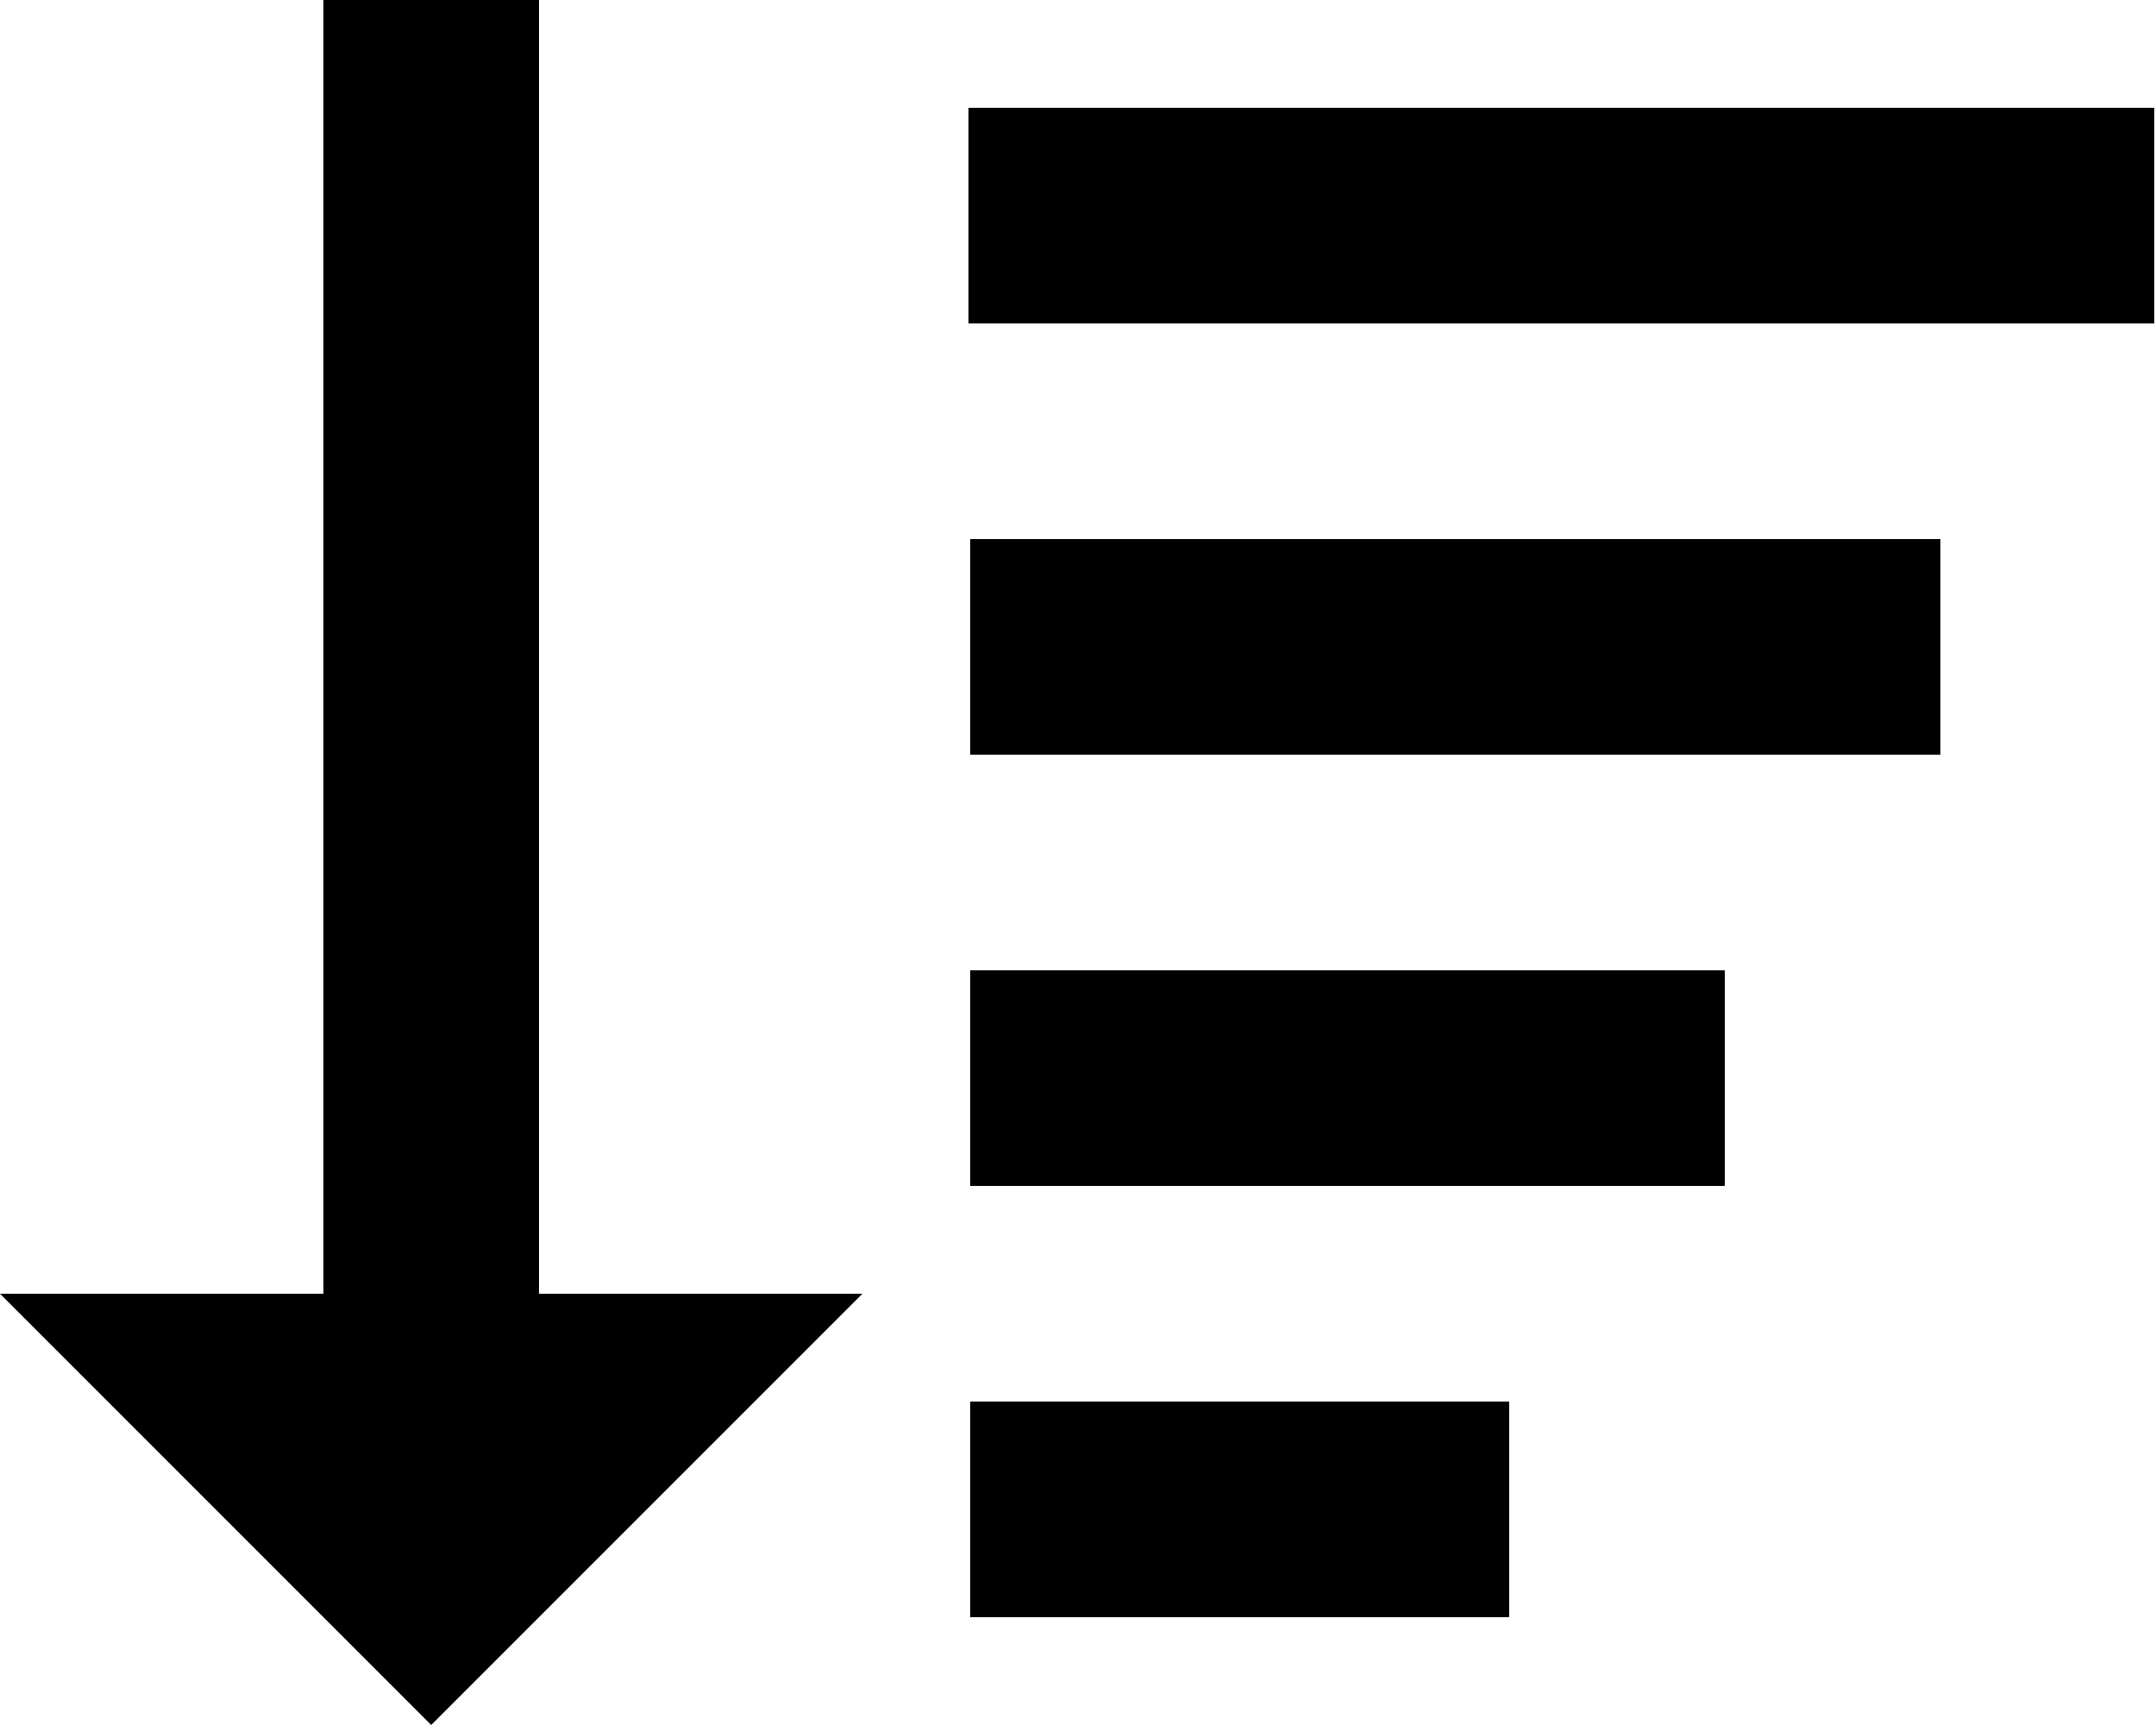
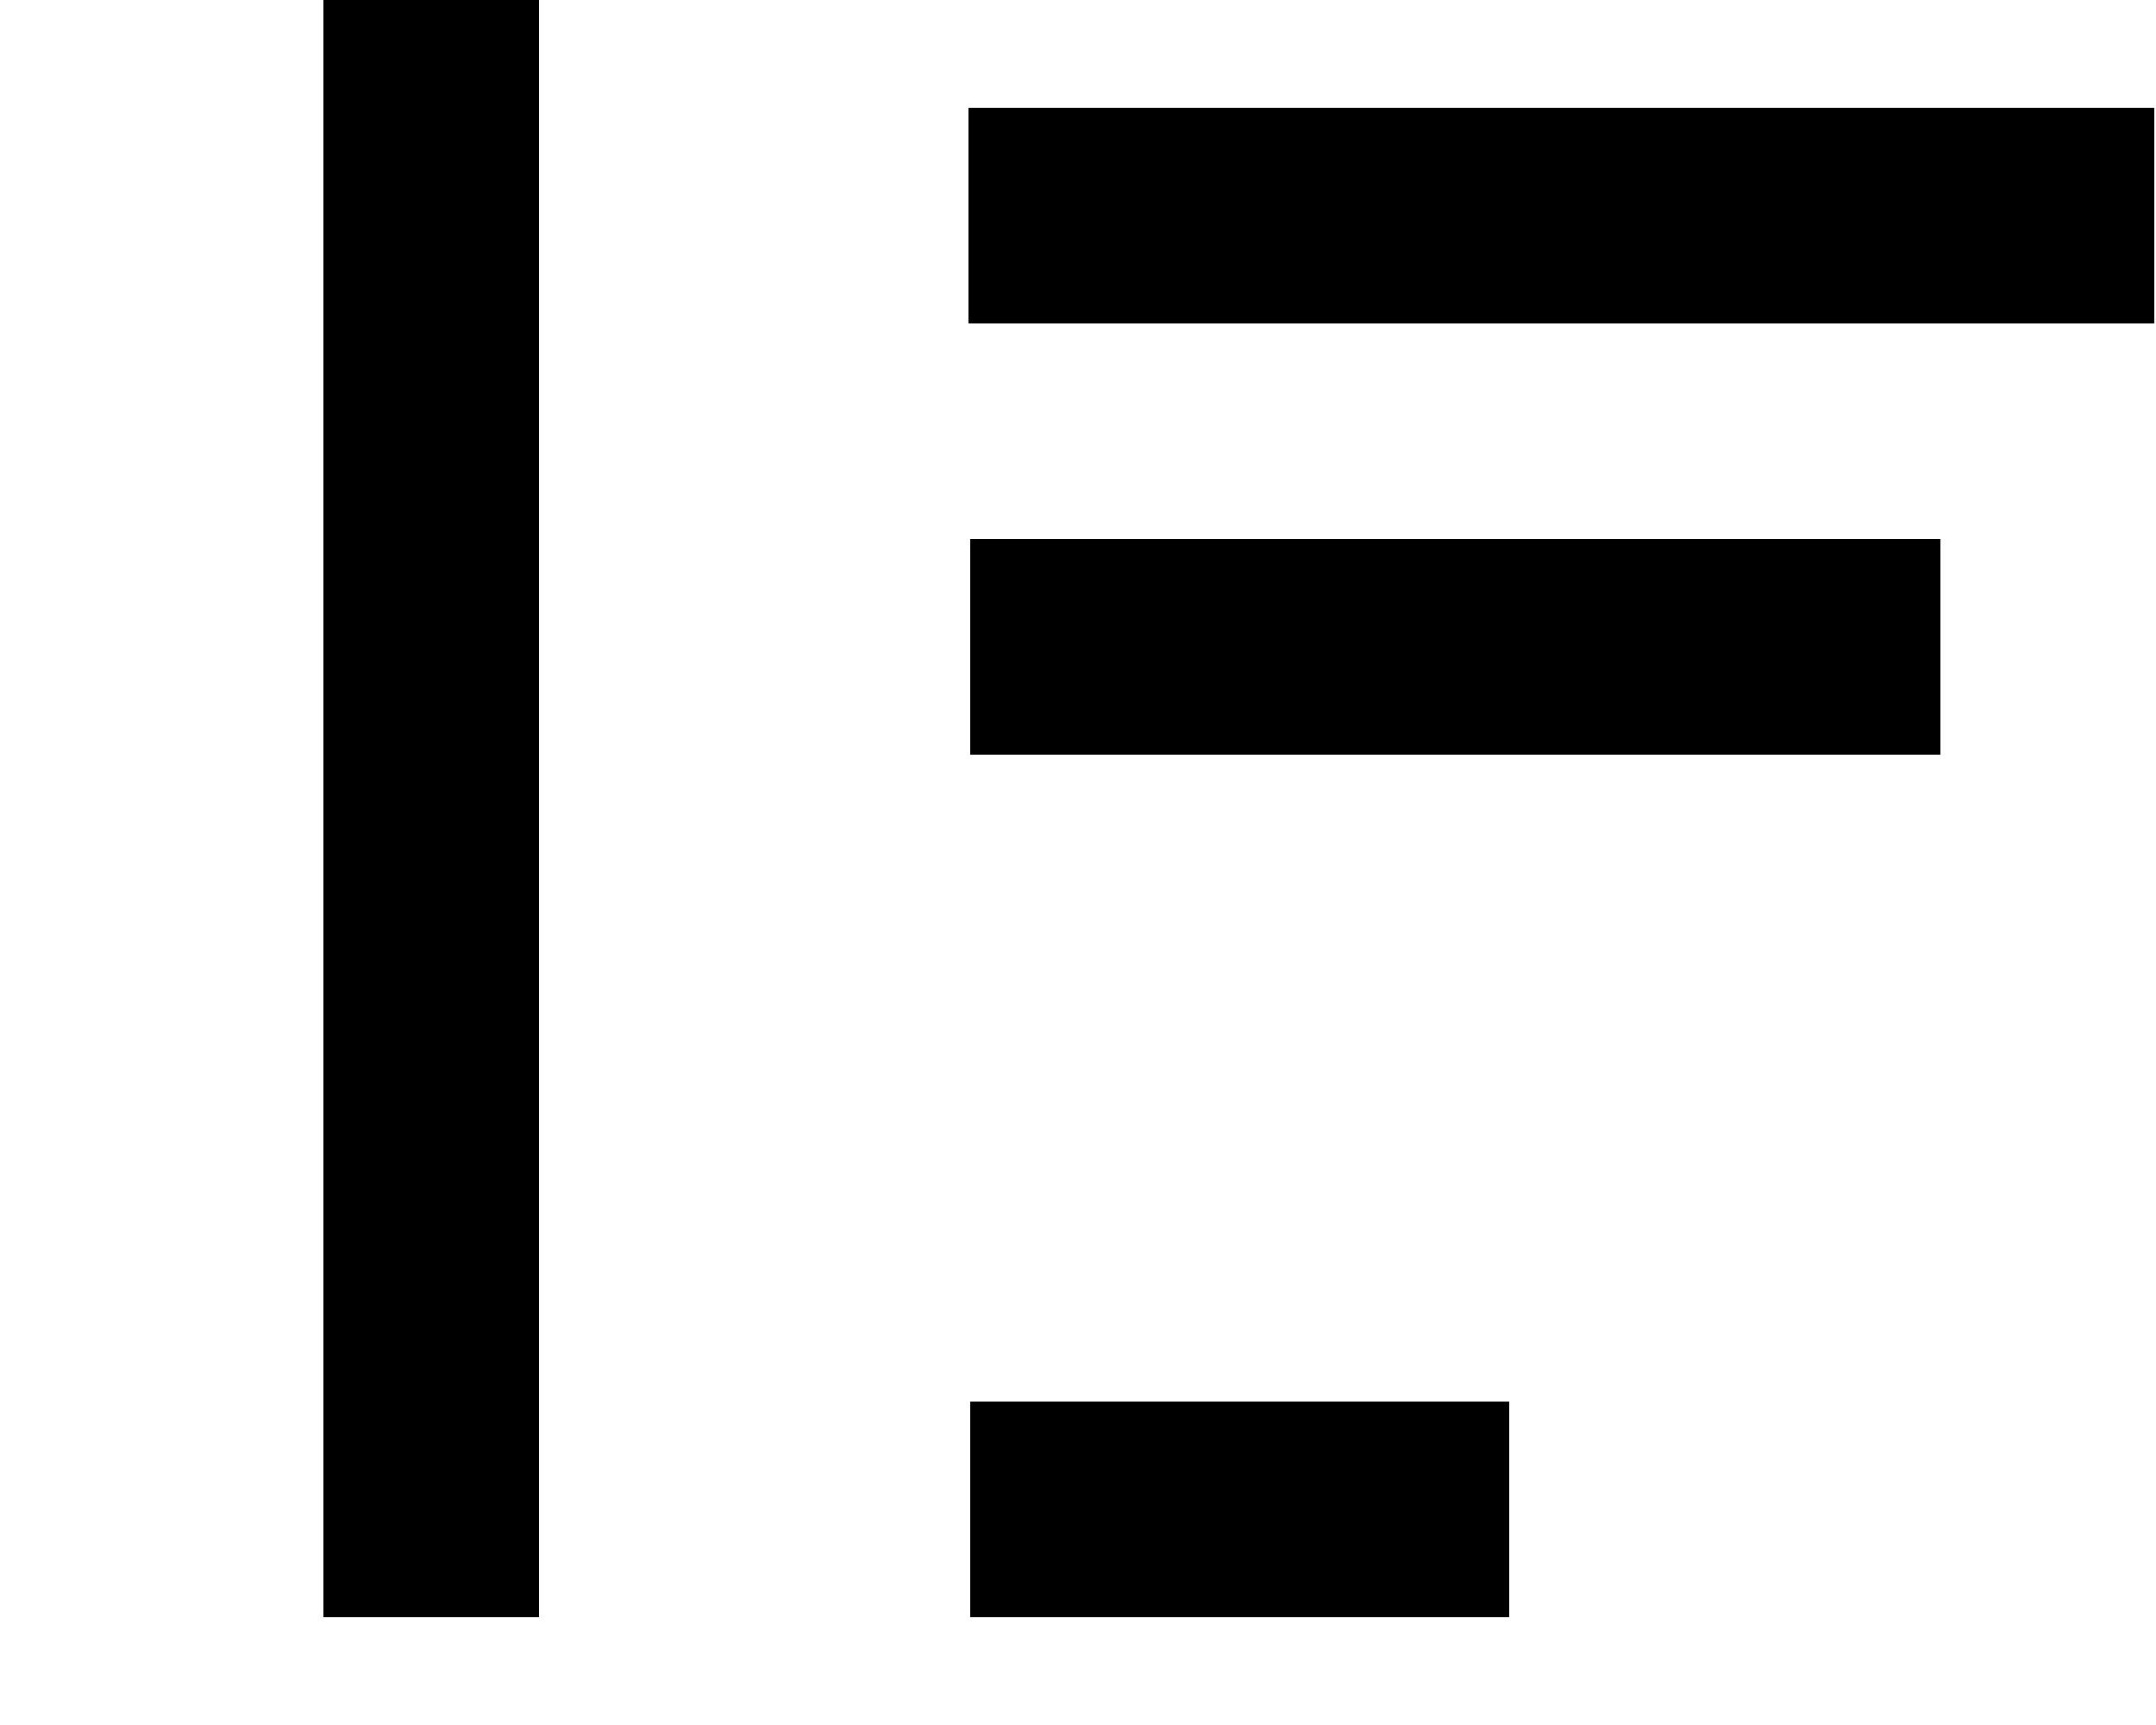
<svg xmlns="http://www.w3.org/2000/svg" width="20" height="16" viewBox="0 0 20 16" fill="none">
  <rect x="19.984" y="3" width="11" height="2" transform="rotate(180 19.984 3)" fill="black" />
  <rect x="14" y="15" width="5" height="2" transform="rotate(180 14 15)" fill="black" />
-   <rect x="16" y="11" width="7" height="2" transform="rotate(180 16 11)" fill="black" />
  <rect x="18" y="7" width="9" height="2" transform="rotate(180 18 7)" fill="black" />
  <rect x="3" width="2" height="15" fill="black" />
-   <path d="M0 12H8L4 16L0 12Z" fill="black" />
</svg>